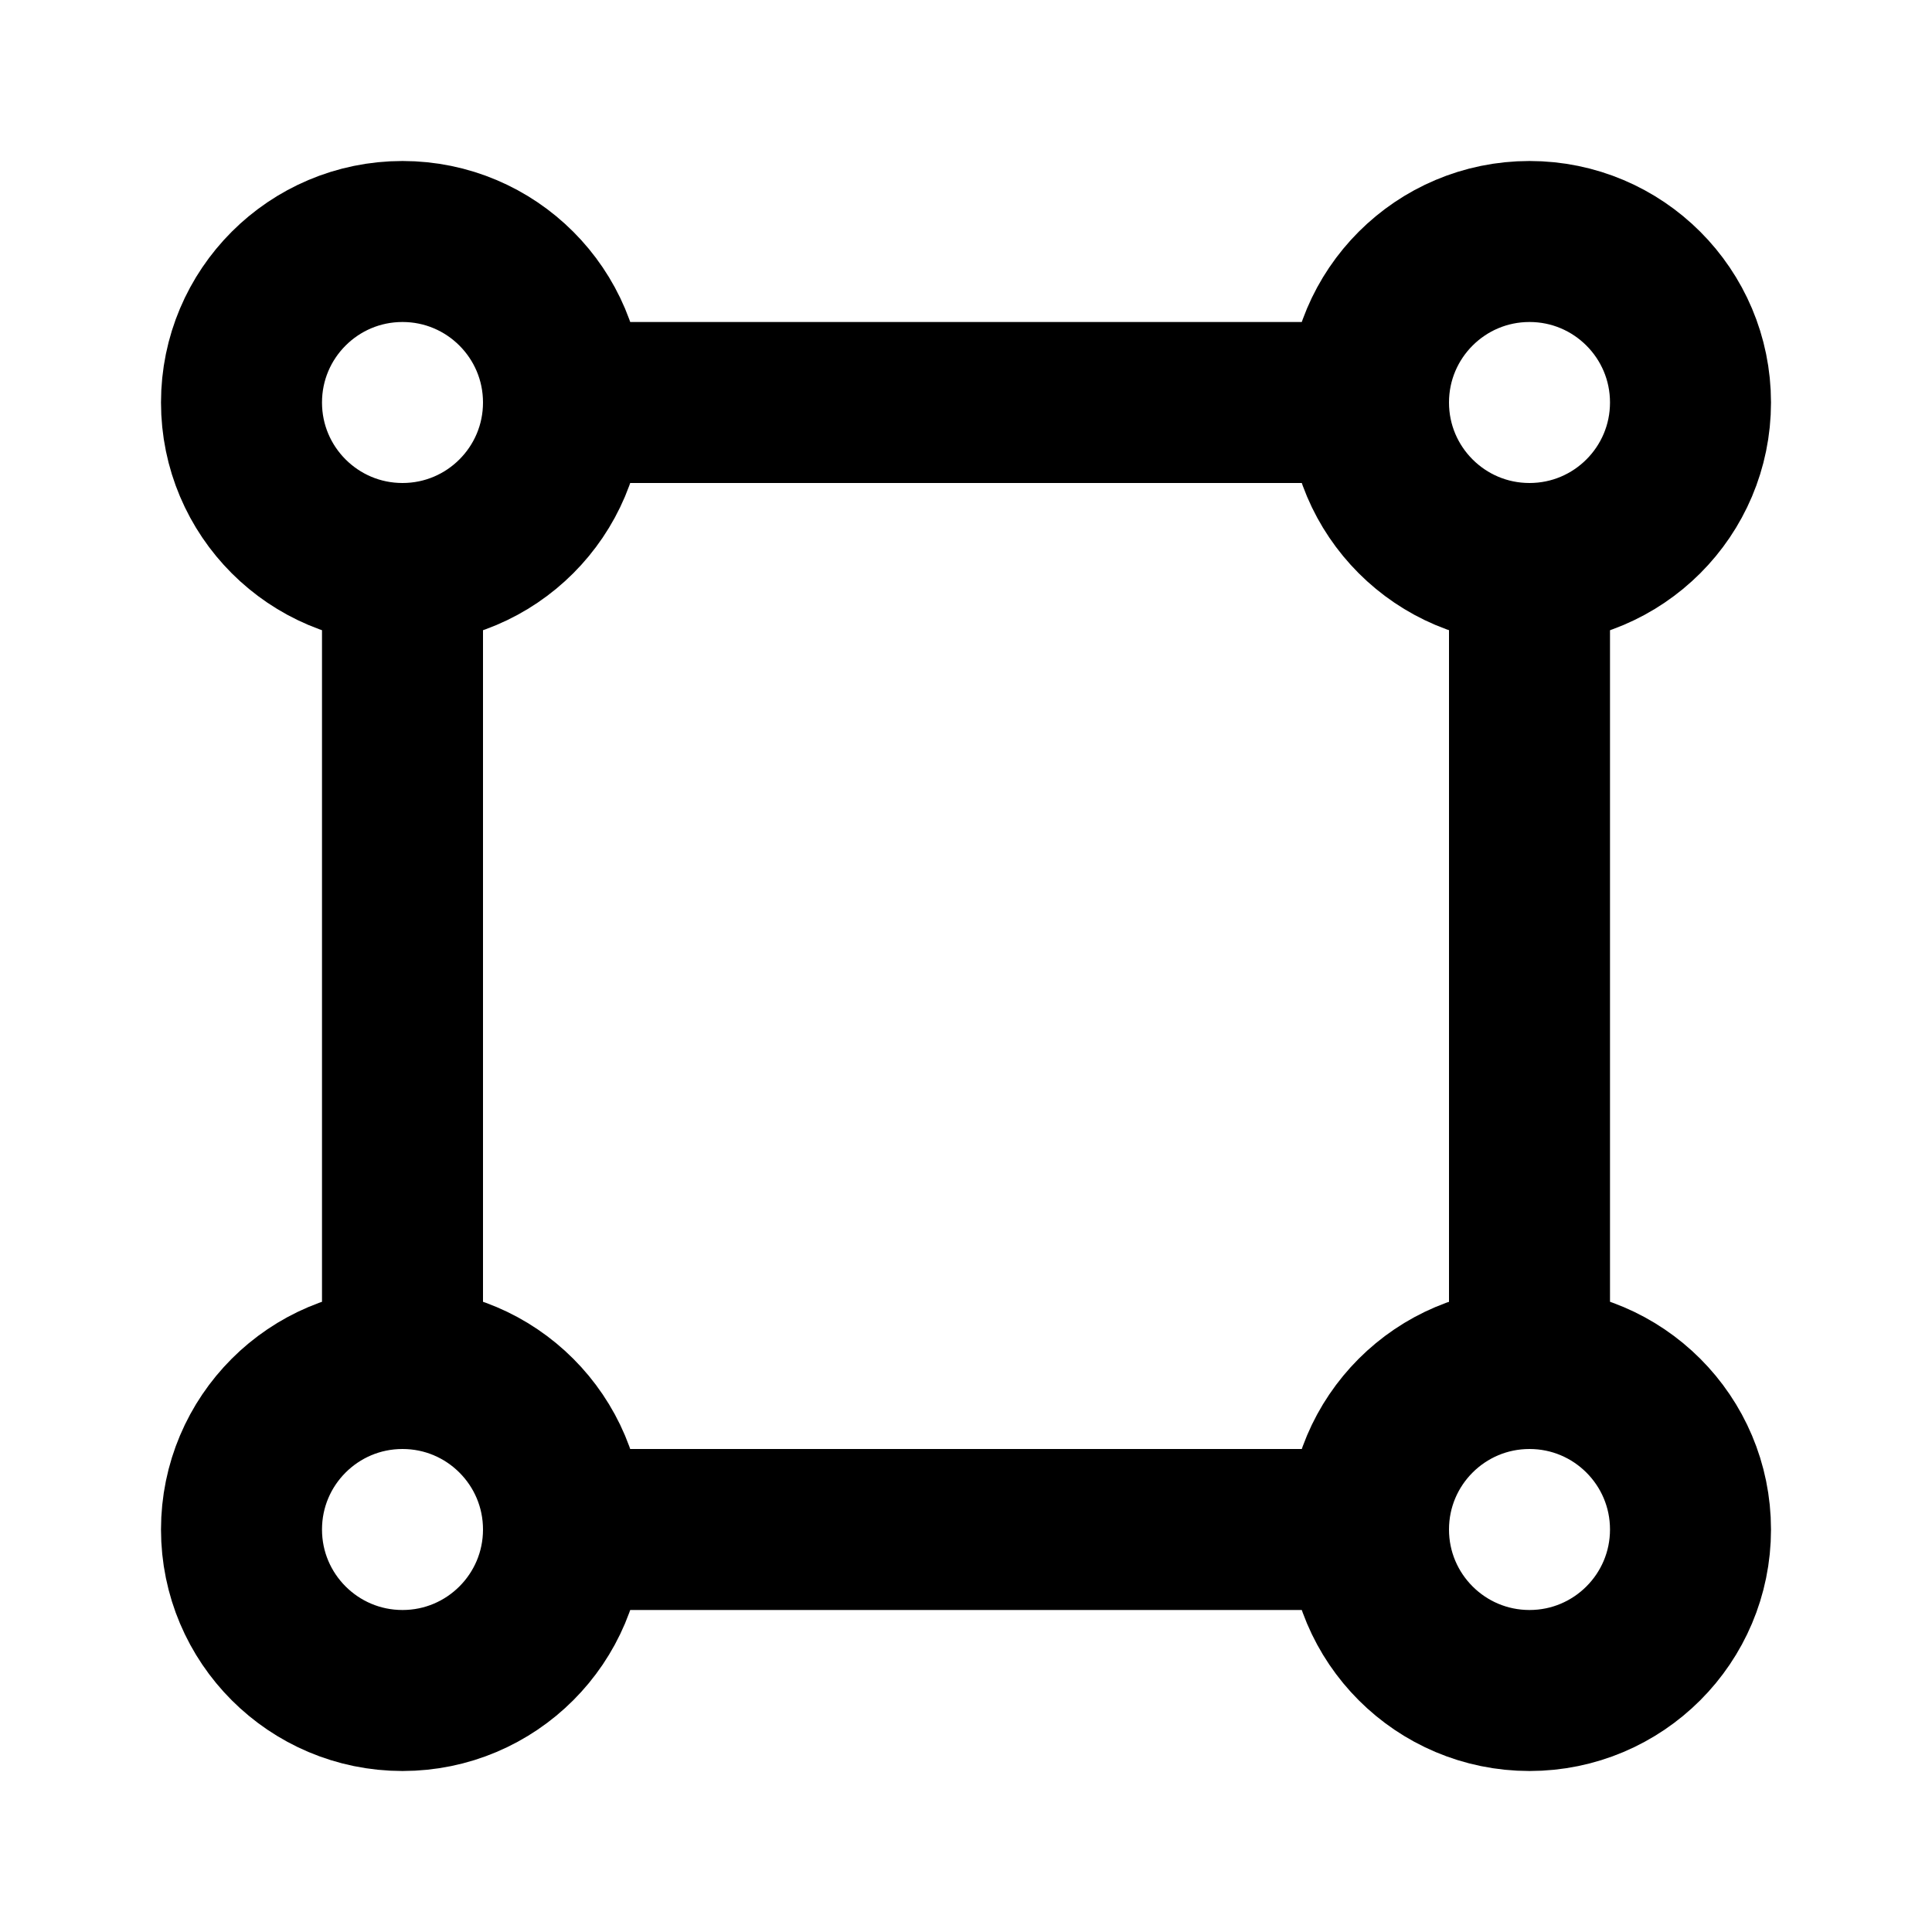
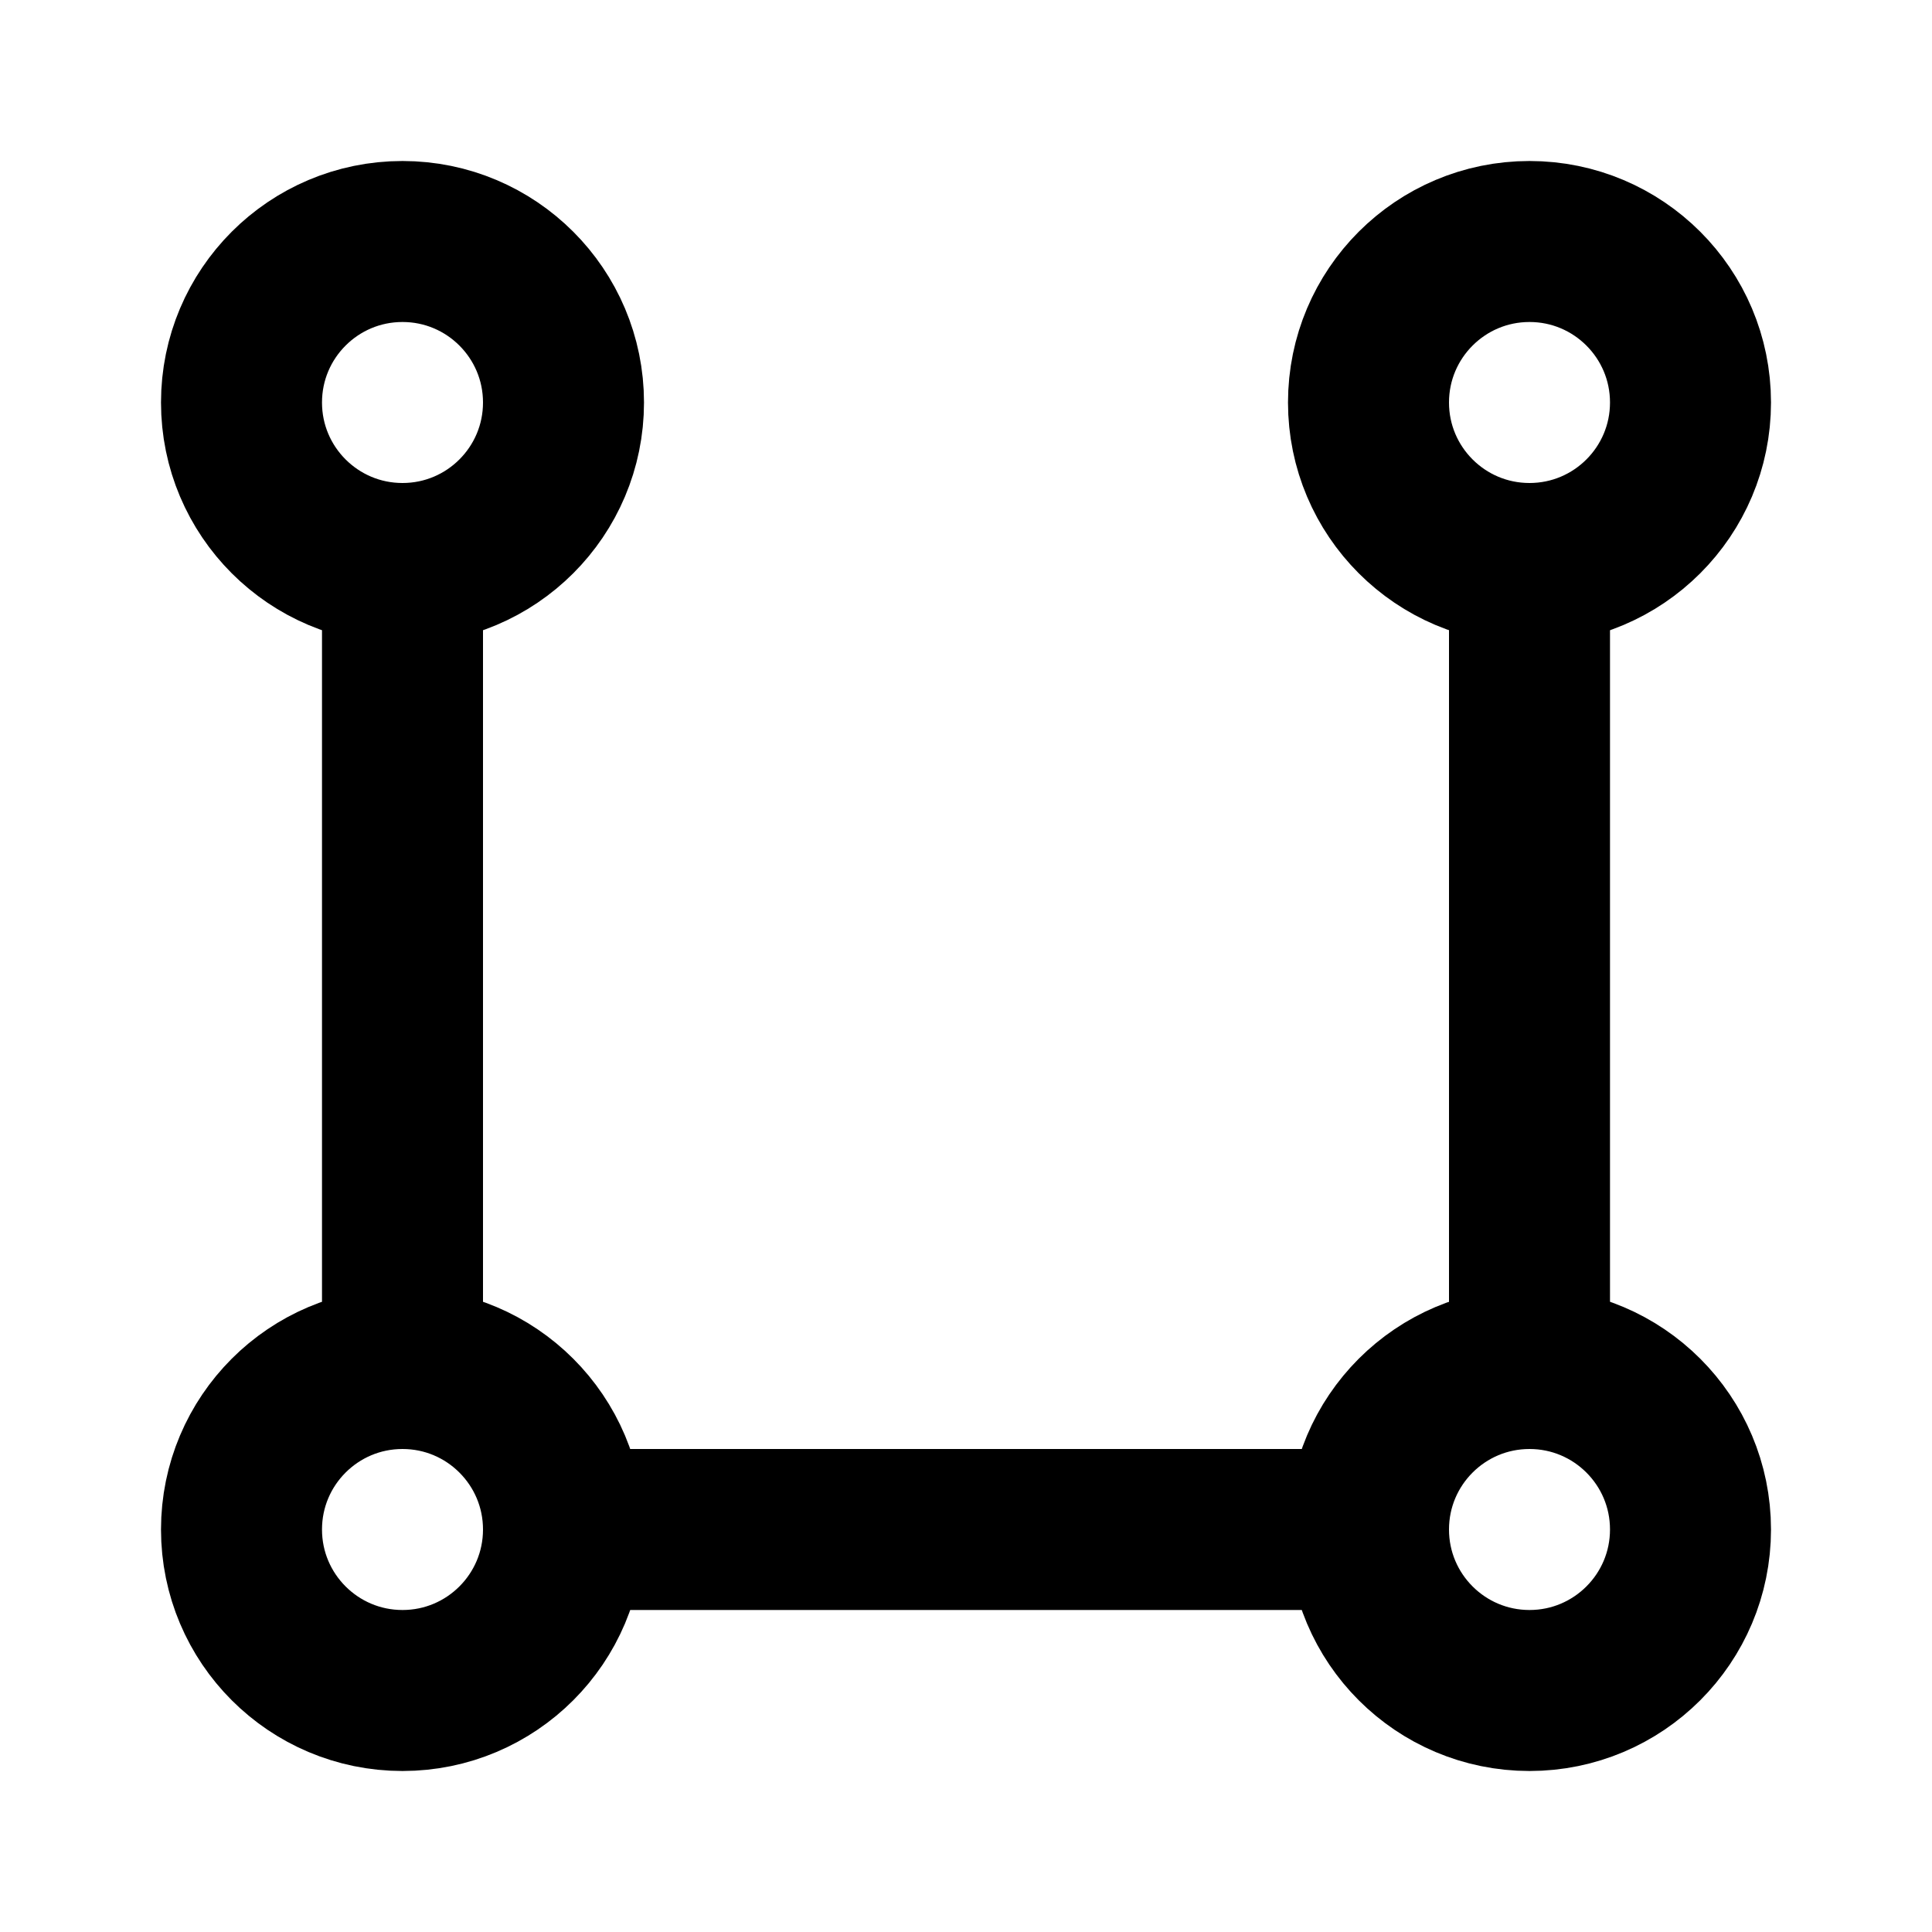
<svg xmlns="http://www.w3.org/2000/svg" class="icon icon-tabler icon-tabler-shape" width="24" height="24" viewBox="0 0 24 24" stroke-width="2" stroke="currentColor" fill="none" stroke-linecap="round" stroke-linejoin="round">
  <desc>Download more icon variants from https://tabler-icons.io/i/shape</desc>
-   <path stroke="none" d="M0 0h24v24H0z" fill="none" />
  <circle cx="5" cy="5" r="2" />
  <circle cx="19" cy="5" r="2" />
  <circle cx="5" cy="19" r="2" />
  <circle cx="19" cy="19" r="2" />
  <line x1="5" y1="7" x2="5" y2="17" />
-   <line x1="7" y1="5" x2="17" y2="5" />
  <line x1="7" y1="19" x2="17" y2="19" />
  <line x1="19" y1="7" x2="19" y2="17" />
</svg>